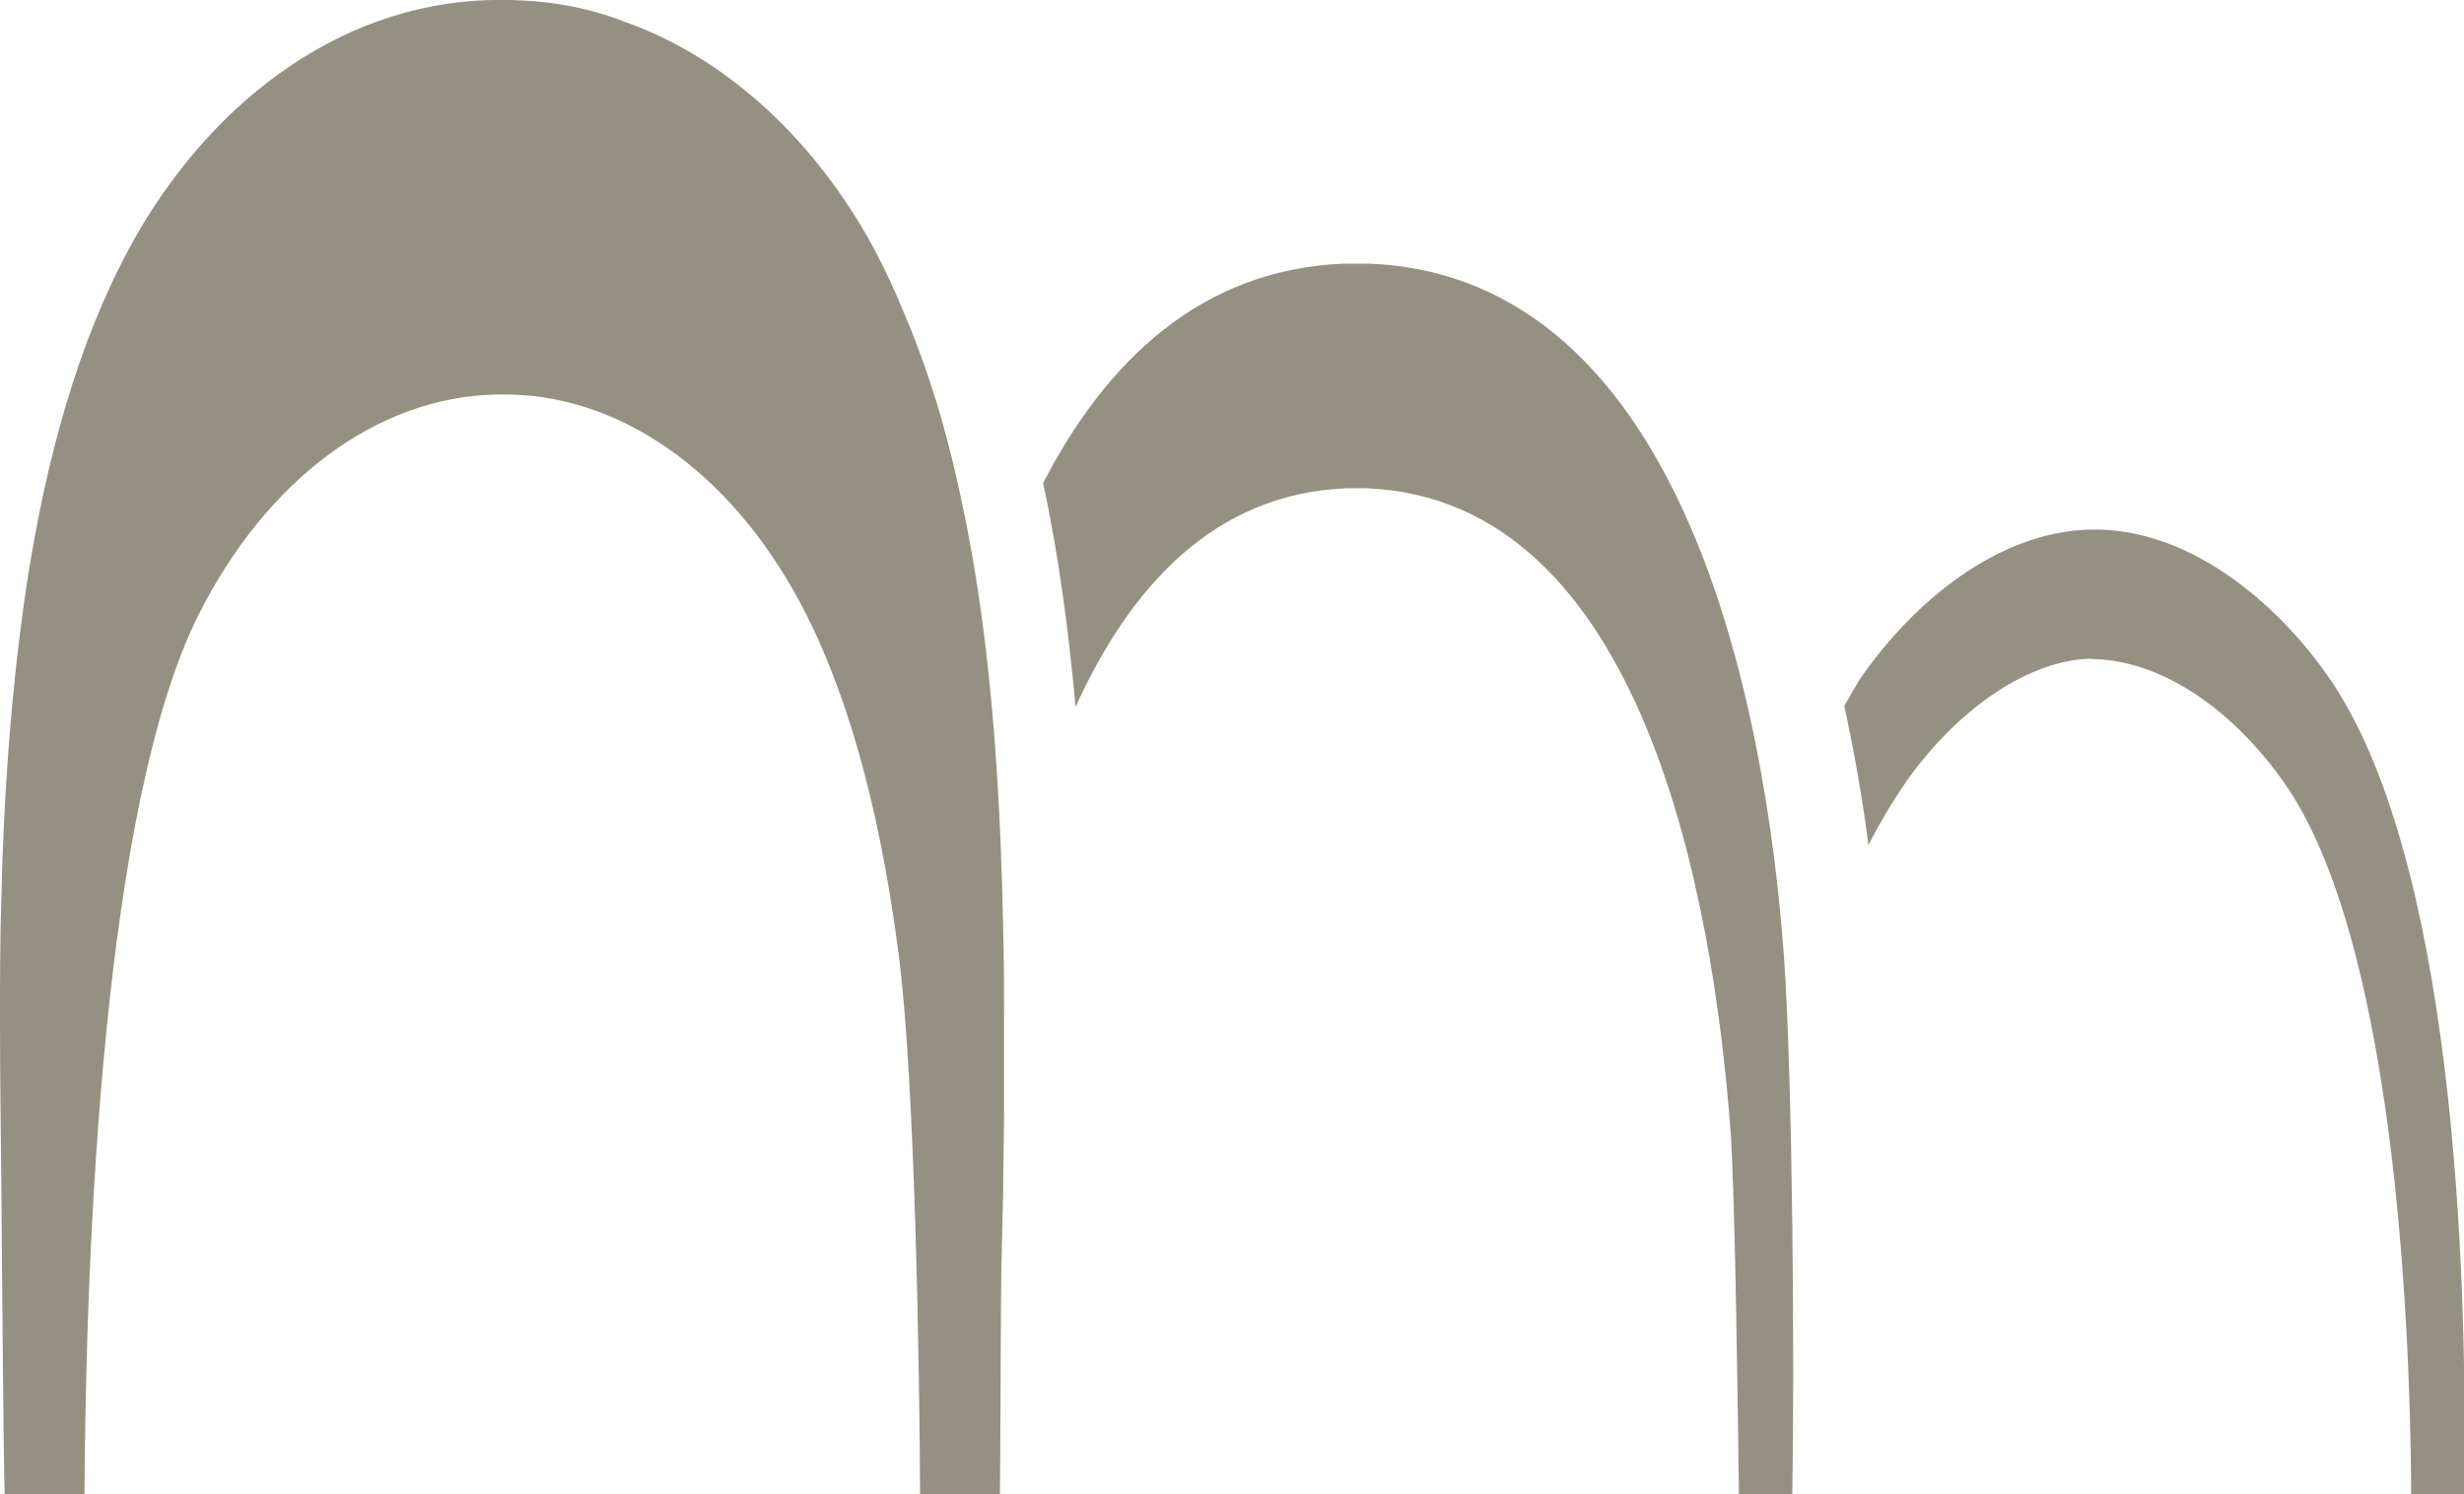
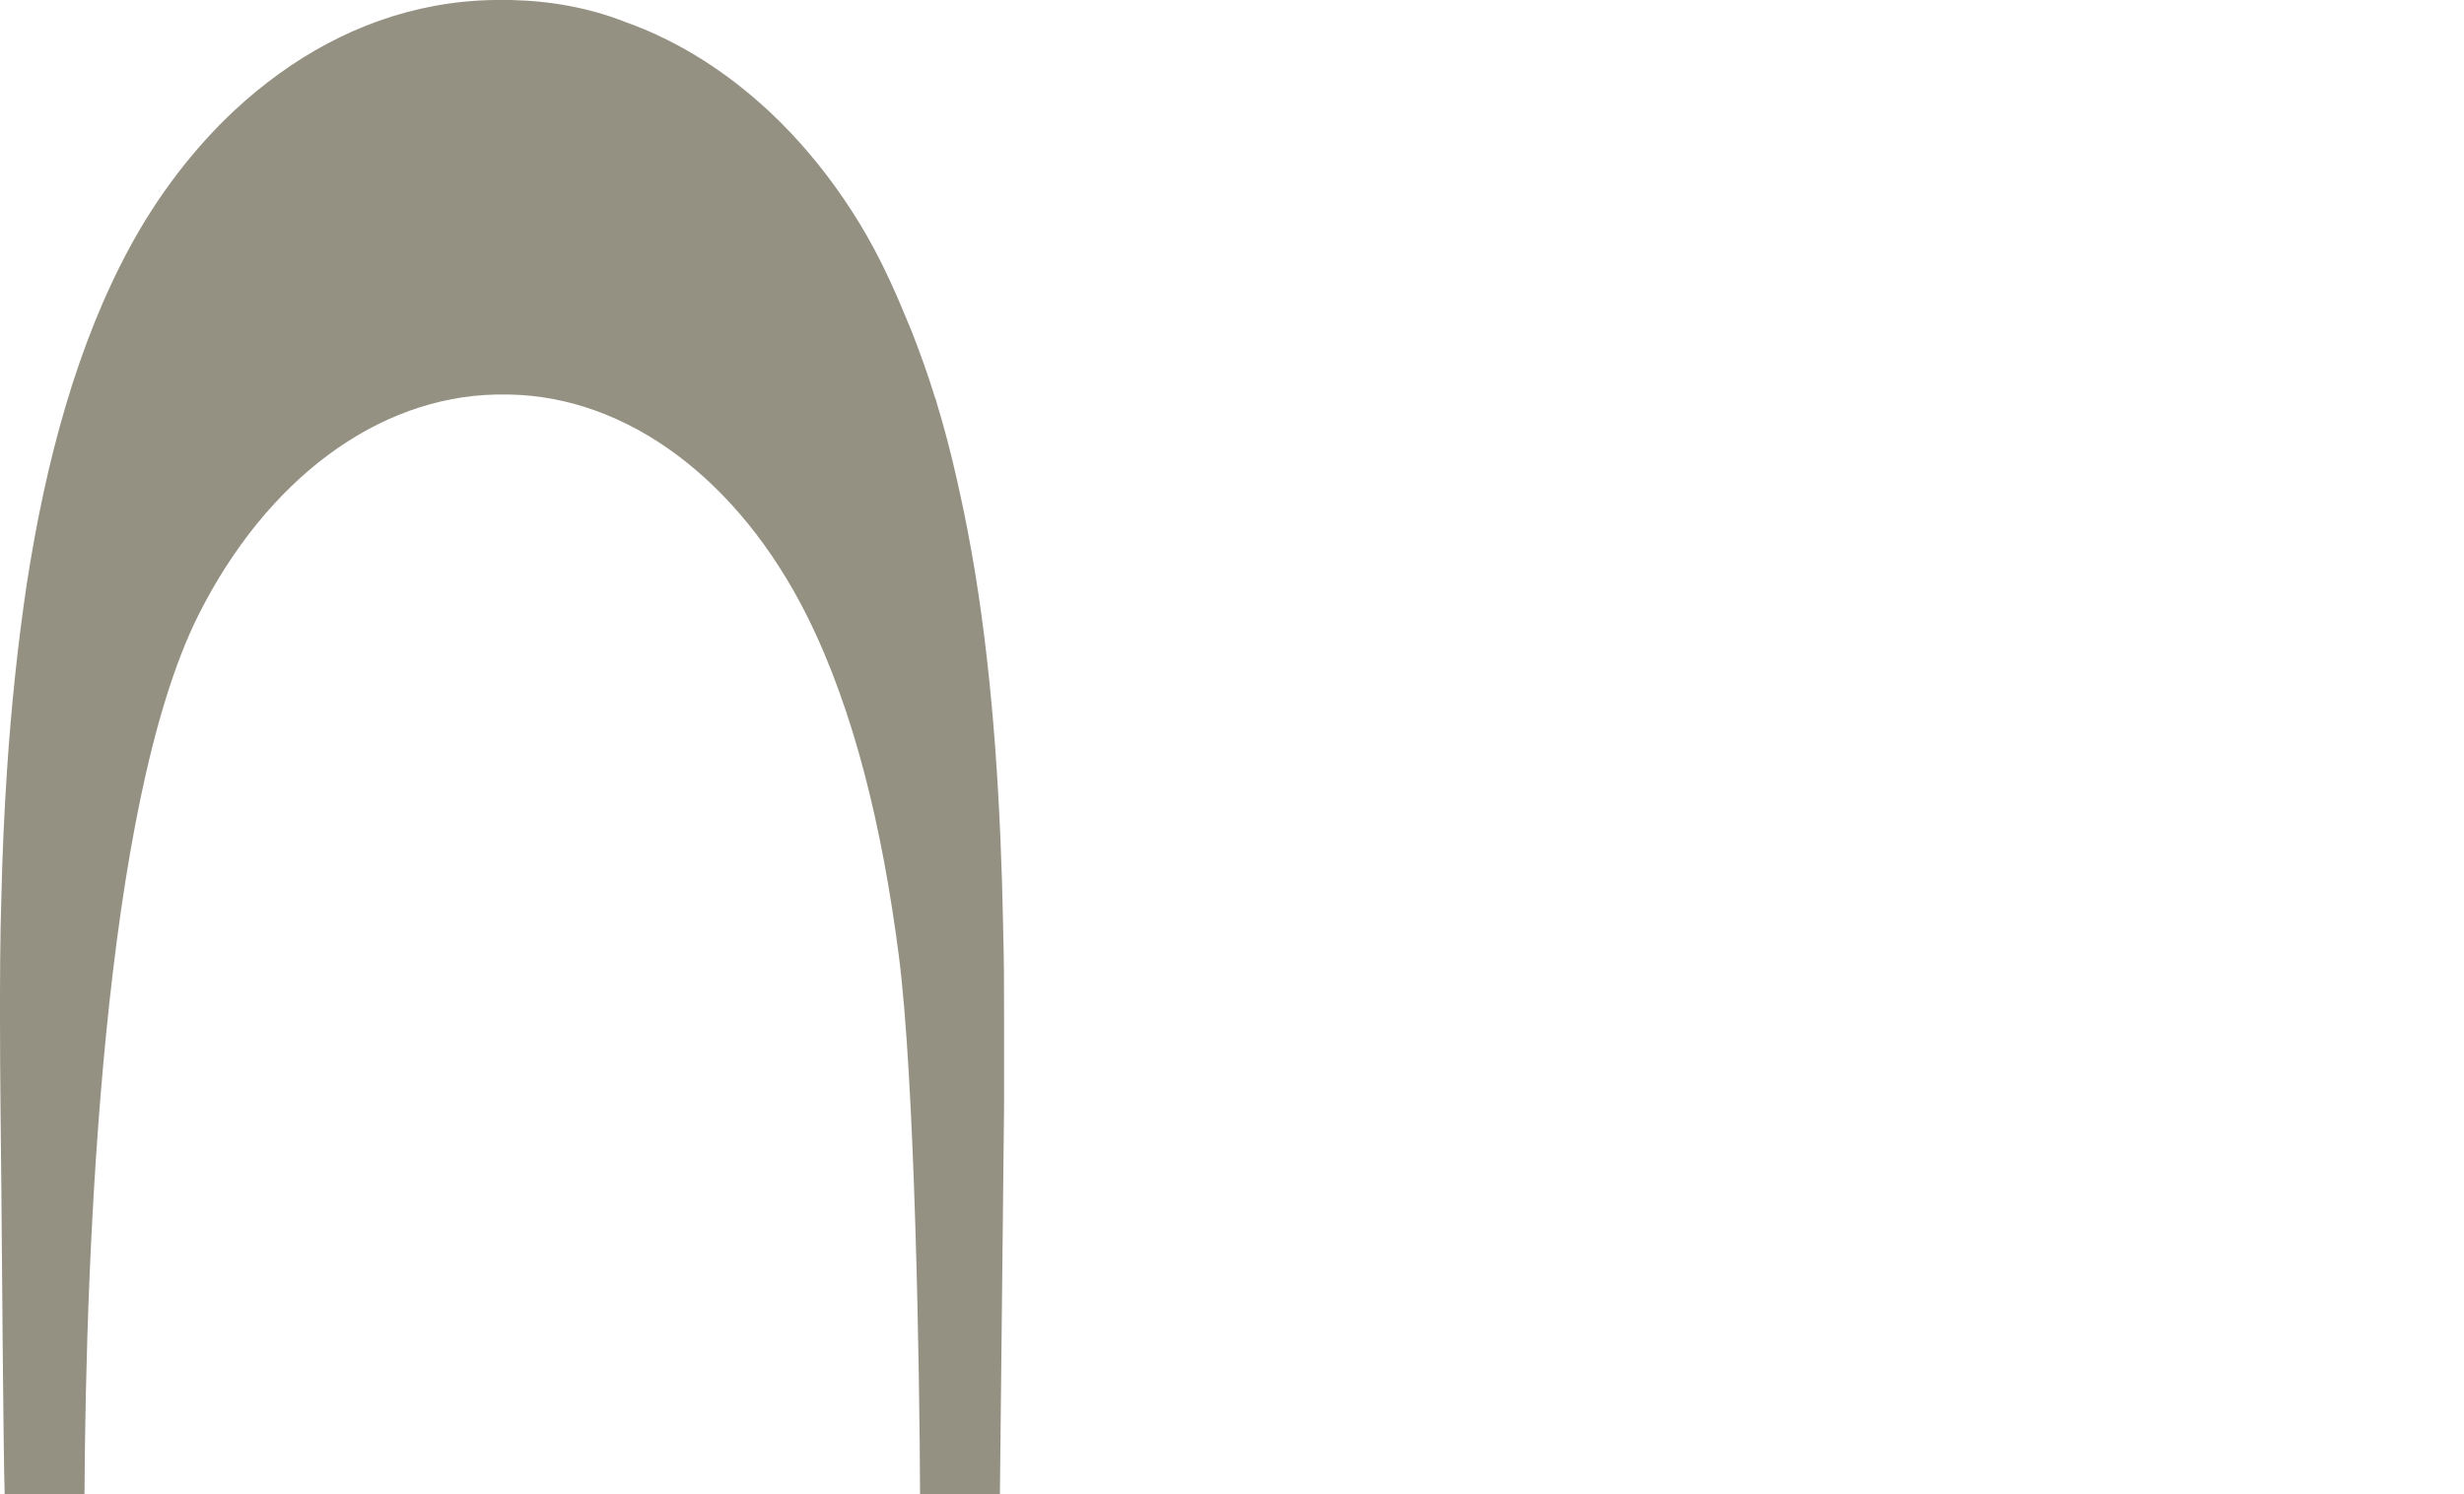
<svg xmlns="http://www.w3.org/2000/svg" viewBox="0 0 53.08 32.19" data-name="Layer 2" id="Layer_2">
  <defs>
    <style>
      .cls-1 {
        fill: #959182;
      }
    </style>
  </defs>
  <g data-name="Layer 1" id="Layer_1-2">
    <g>
-       <path d="M28.99,10.52h.2s.03,0,.03,0h.03s.19,0,.19,0c5.95.24,7.46,8.78,7.84,13.85.1,1.37.16,6.28.18,7.82h1.15c.05-2.75.01-8.94-.18-11.59-.39-5.32-2.12-14.64-8.93-14.92-.09,0-.19,0-.28,0-.1,0-.19,0-.28,0-3.08.13-5.12,2.11-6.47,4.73.34,1.56.55,3.18.7,4.82,1.18-2.6,3-4.6,5.84-4.71Z" class="cls-1" />
-       <path d="M45.04,14.2h.03s.03,0,.03,0c1.42.03,2.94,1.02,4.09,2.64,2.4,3.39,2.72,11.69,2.75,15.04v.31h1.14c.09-4.93-.24-13.82-2.95-17.65-1.1-1.56-2.89-3.07-4.89-3.13h-.22c-2,.05-3.79,1.57-4.89,3.13-.15.21-.27.45-.4.67.22,1.02.4,2.04.52,3,.24-.48.52-.94.82-1.38,1.13-1.59,2.65-2.61,3.98-2.64Z" class="cls-1" />
-       <path d="M21.63,23.82c0-.59,0-1.2,0-1.82,0-.02,0-.05,0-.07,0-.63,0-1.27-.02-1.92,0-.01,0-.03,0-.04-.05-2.53-.2-5.17-.61-7.67,0,0,0,0,0,0-.1-.6-.21-1.18-.34-1.76-.01-.06-.03-.12-.04-.18-.13-.58-.28-1.16-.45-1.71,0-.03-.02-.06-.03-.09-.15-.49-.32-.96-.5-1.42-.05-.12-.1-.24-.15-.36-.2-.49-.42-.97-.66-1.42-.2-.37-.41-.72-.65-1.07-.47-.69-1.01-1.33-1.61-1.89-.9-.84-1.95-1.52-3.11-1.93C12.7.17,11.87.02,11.01,0h0s-.11,0-.19,0-.15,0-.19,0c-1.73.03-3.29.63-4.62,1.59-.33.24-.65.5-.95.78-.9.84-1.67,1.86-2.26,2.95-1.13,2.08-1.81,4.59-2.22,7.24-.2,1.33-.34,2.69-.43,4.05-.06.91-.1,1.81-.12,2.71C0,20.23,0,21.11,0,21.98H0c0,1.3.02,2.54.03,3.7.01,1.01.04,5.49.07,6.51h1.72c.03-5.34.4-14.82,2.45-18.93,1.47-2.93,3.86-4.71,6.42-4.76h.29c2.54.05,4.93,1.83,6.4,4.76,1.03,2.06,1.63,4.61,1.98,7.31.35,2.68.45,8.97.46,11.63h1.72c.01-.45.02-4.35.03-4.8.01-.57.03-1.15.04-1.71,0-.57.02-1.17.02-1.78,0-.03,0-.06,0-.09Z" class="cls-1" />
+       <path d="M21.63,23.82c0-.59,0-1.2,0-1.82,0-.02,0-.05,0-.07,0-.63,0-1.27-.02-1.92,0-.01,0-.03,0-.04-.05-2.53-.2-5.17-.61-7.67,0,0,0,0,0,0-.1-.6-.21-1.18-.34-1.76-.01-.06-.03-.12-.04-.18-.13-.58-.28-1.16-.45-1.71,0-.03-.02-.06-.03-.09-.15-.49-.32-.96-.5-1.42-.05-.12-.1-.24-.15-.36-.2-.49-.42-.97-.66-1.42-.2-.37-.41-.72-.65-1.07-.47-.69-1.01-1.33-1.61-1.89-.9-.84-1.95-1.52-3.11-1.93C12.7.17,11.87.02,11.01,0h0s-.11,0-.19,0-.15,0-.19,0c-1.73.03-3.29.63-4.62,1.59-.33.24-.65.5-.95.78-.9.84-1.67,1.86-2.26,2.95-1.13,2.08-1.81,4.59-2.22,7.24-.2,1.33-.34,2.69-.43,4.05-.06.91-.1,1.81-.12,2.71C0,20.23,0,21.11,0,21.98H0c0,1.3.02,2.54.03,3.7.01,1.01.04,5.49.07,6.51h1.72c.03-5.34.4-14.82,2.45-18.93,1.47-2.93,3.86-4.71,6.42-4.76h.29c2.54.05,4.93,1.83,6.4,4.76,1.03,2.06,1.63,4.61,1.98,7.31.35,2.68.45,8.97.46,11.63h1.72Z" class="cls-1" />
    </g>
  </g>
</svg>